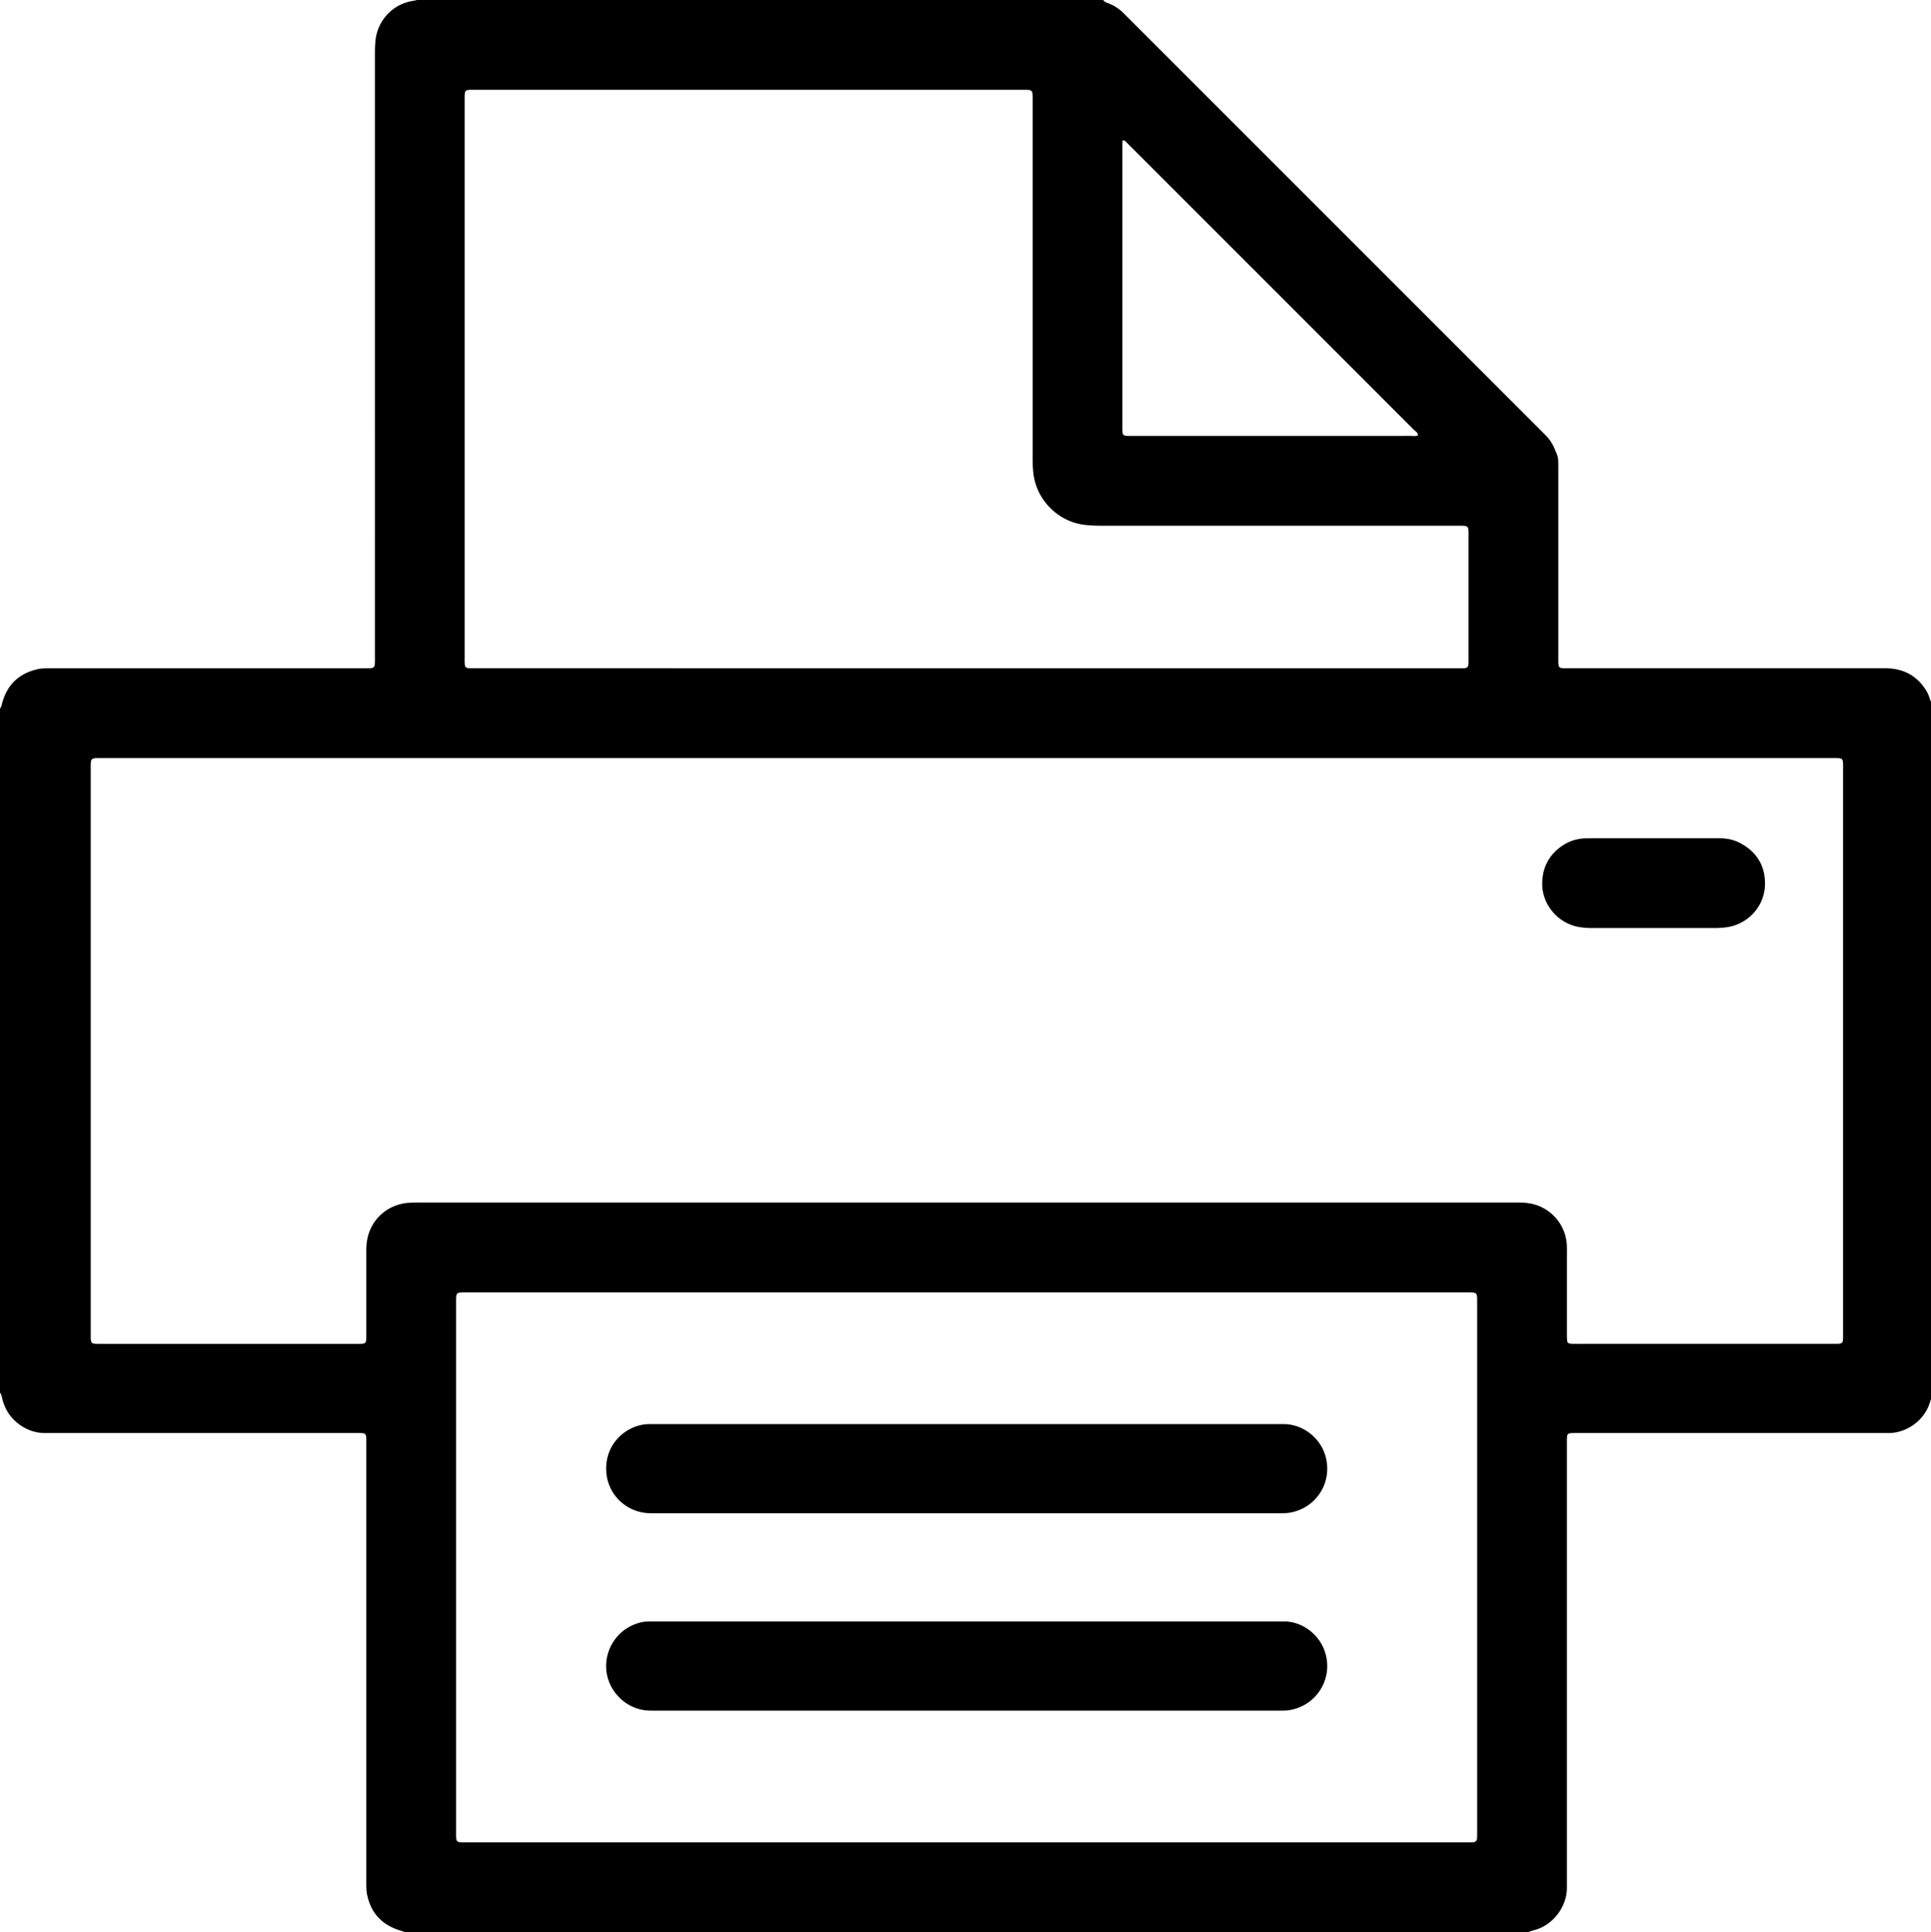
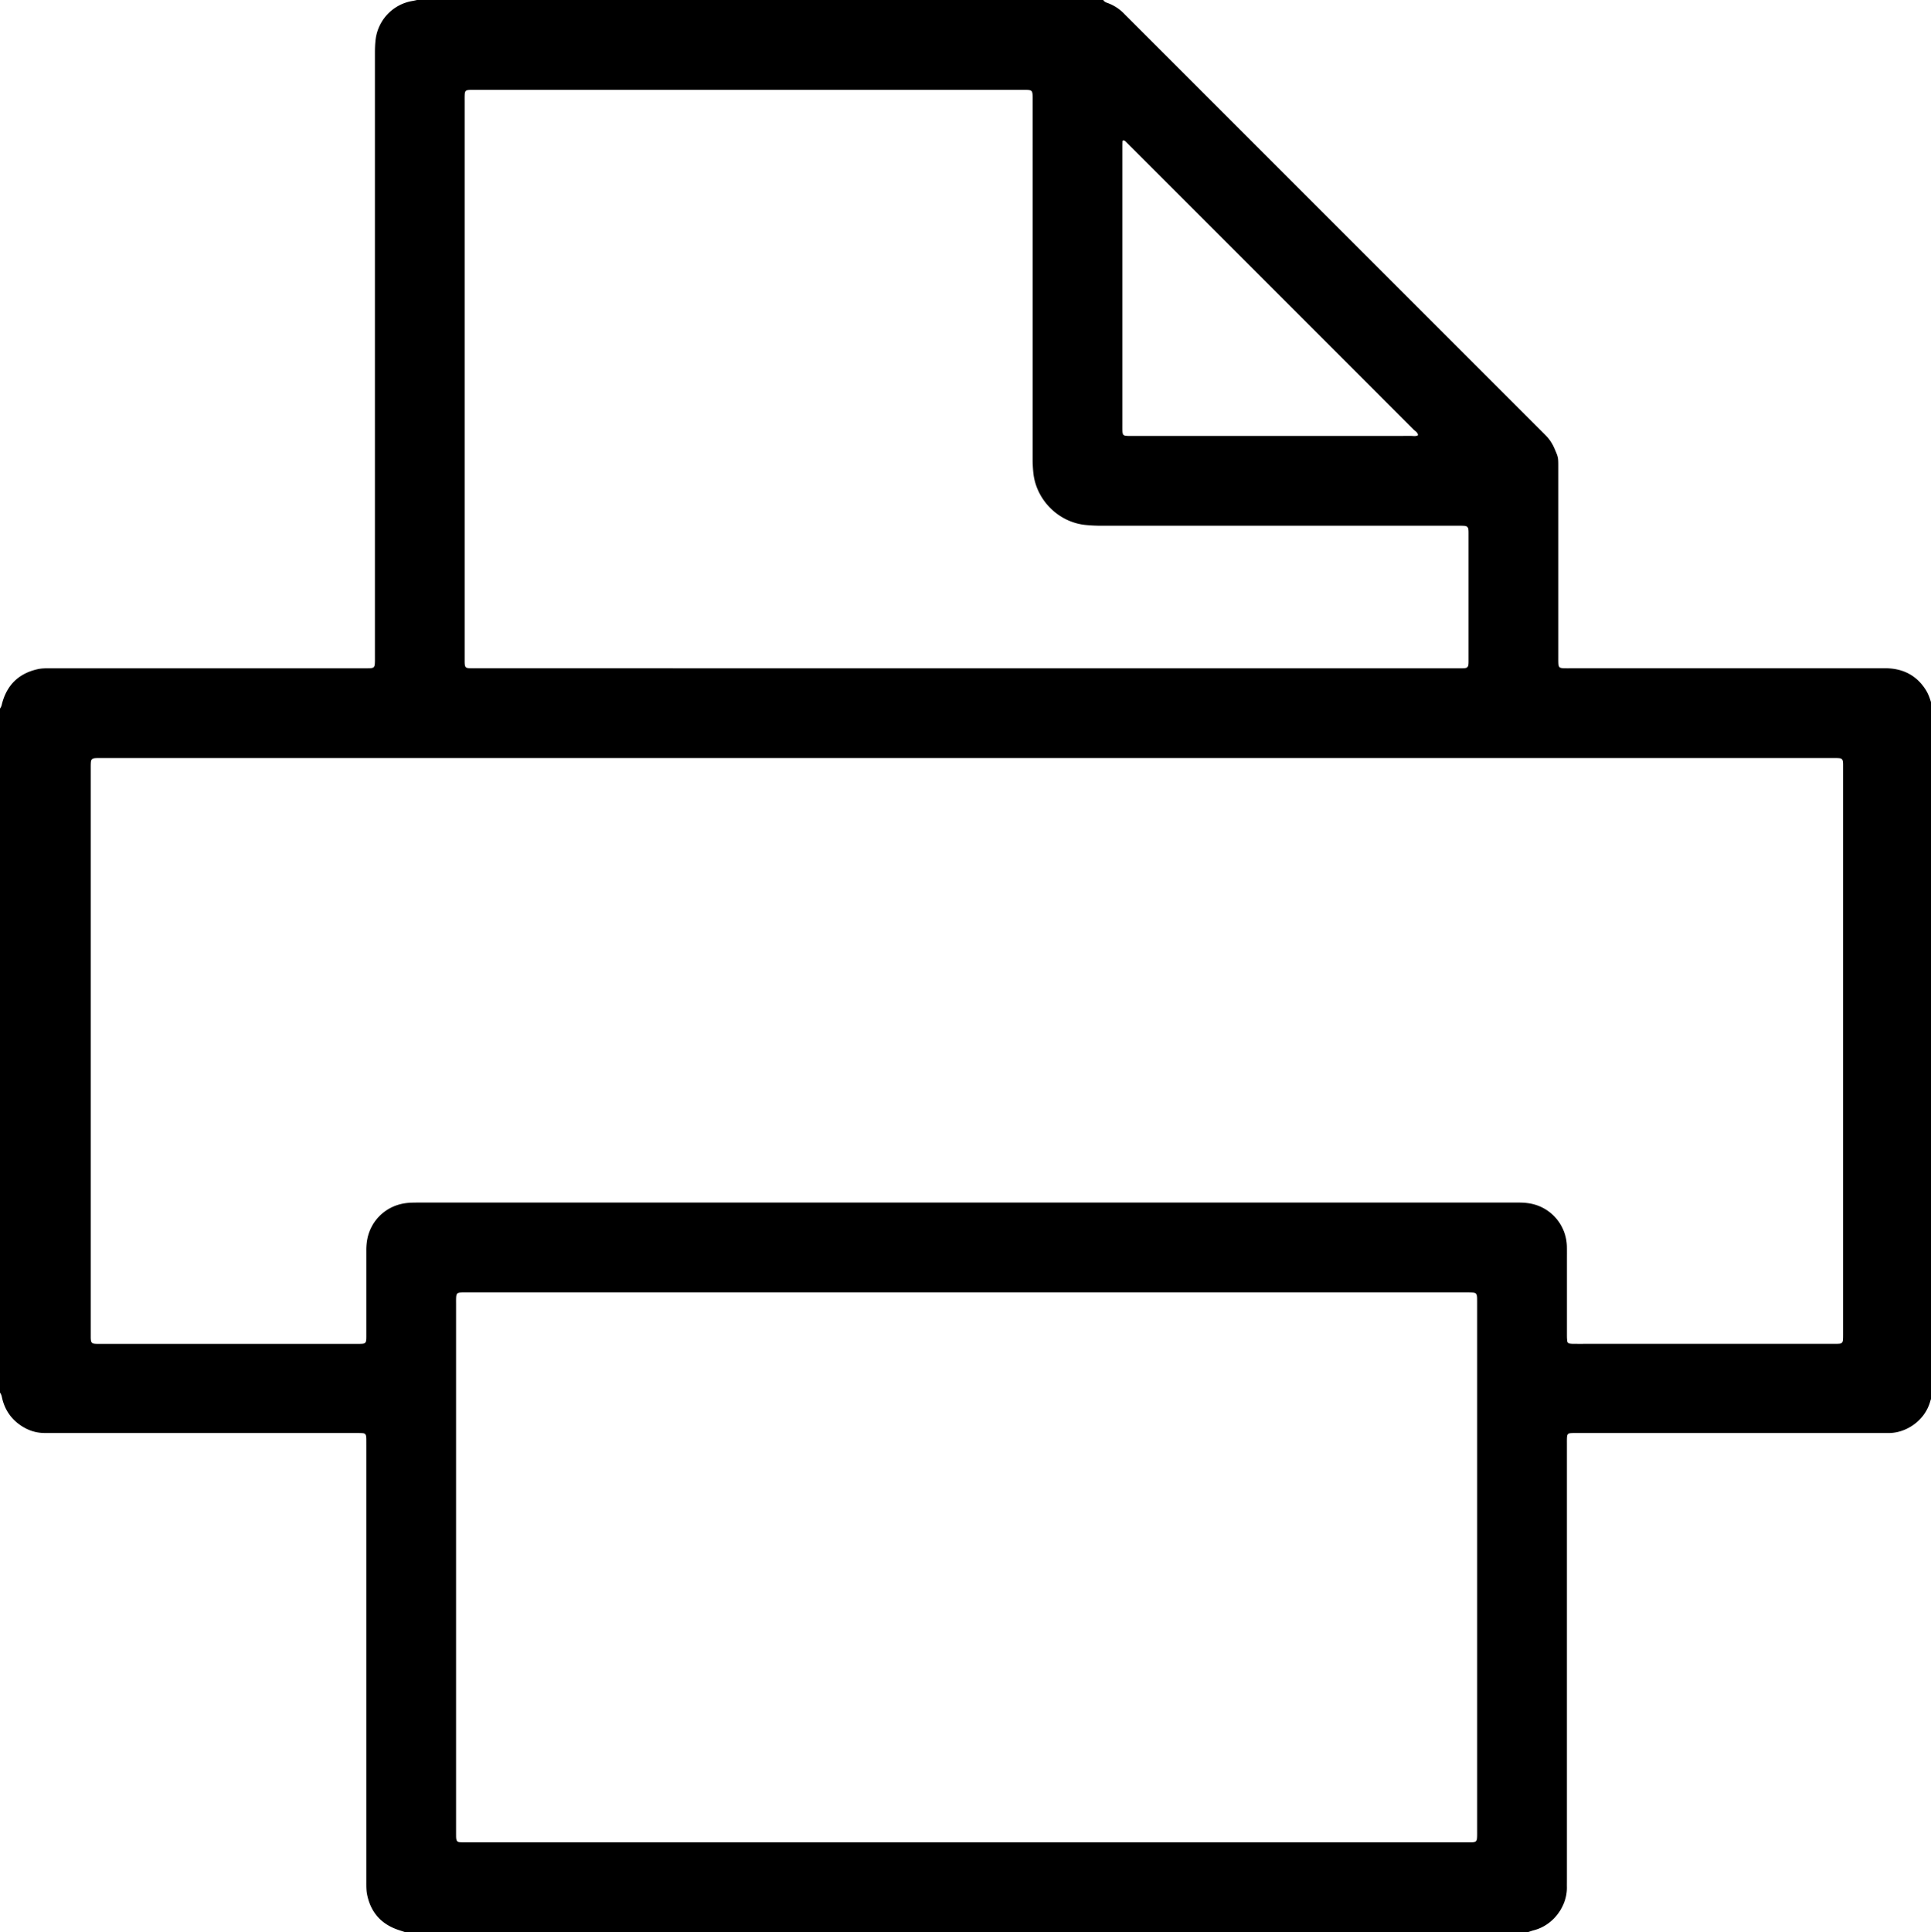
<svg xmlns="http://www.w3.org/2000/svg" viewBox="0 0 7676 7680">
  <path d="M7676 2790.82v2769.84c-1 3.3-2.31 6.58-3.25 9.91-22.31 79-98.93 126.08-165.66 125.23-11.18-.15-22.38.05-33.57.05H6271.17c-9.09 0-18.2-.17-27.28.47-9.86.69-13.94 4.66-14.69 14.32-.68 9-.53 18.17-.53 27.28V7469c0 11.19-.16 22.38 0 33.57.72 73.82-53.45 149.74-131.94 169.72-8.1 2.1-15.94 5.12-23.9 7.71H1611.58l-25.84-8.47c-69.07-22.64-111.63-69.1-126.37-140.59-3.42-16.58-3.26-33.34-3.26-50.12V5746.35c0-8.39 0-16.79-.07-25.18a91.63 91.63 0 0 0-.77-12.59c-1.1-7.22-5-11.37-12.4-12-9-.78-18.15-.73-27.28-.73h-1206q-16.79 0-33.57-.12c-35.42-.27-67.3-11.64-96.07-31.75-36.46-25.47-59.8-60.2-70.7-103.24-2.14-8.74-3.06-17.92-9.25-25.26V2816c5.95-6.57 6.8-15.08 9.05-23.08q30.19-107.86 139.4-132.92c17.23-4 34.69-3.78 52.17-3.78h1243.9c9.09 0 18.2.22 27.28-.34 13.35-.82 17.26-4.64 18.13-18 .63-9.76.4-19.57.4-29.38V213c0-18.89.46-37.71 2.83-56.5A177 177 0 0 1 1639.34 3.87c6.18-1 12.28-2.57 18.4-3.87h2727.95c3.54 6.8 10.08 9.34 16.7 11.75a174.31 174.31 0 0 1 67.81 44.44c3.84 4.06 7.91 7.91 11.87 11.87l1646.81 1646.62c5.94 5.94 11.87 11.88 17.7 17.91a163.07 163.07 0 0 1 32.14 48.8c15.86 36.34 15.86 36.34 15.86 76.59v751.09c0 7.69-.14 15.39.09 23.08.59 20.25 3.49 23.29 23 23.91 8.39.26 16.79.12 25.18.12h1231.59c10.49 0 21-.34 31.48.18 64.64 3.15 115 31.19 149.72 86.36 9.41 15 15.2 31.4 20.37 48.12zm-3830.52 222.33H389.74a120.58 120.58 0 0 0-12.59.45c-10.82 1.22-15 5.06-15.89 15.86-.74 9-.57 18.16-.57 27.28v2255.51c0 2.8 0 5.6.14 8.39.92 16.19 4.32 19.81 19.86 20.62 6.3.33 12.59.18 18.89.18h1015.56c8.39 0 16.79.19 25.18-.44 10.76-.81 14.58-4.83 15.41-16 .57-7.66.4-15.37.4-23.08V4970.4a232.91 232.91 0 0 1 4-45.88c14.76-74.18 73.09-129.84 147.86-141.64 18.8-3 37.6-3 56.48-3h3913.12q228.73 0 457.45-.06c16.85 0 33.57 1 50.07 4.2a177.31 177.31 0 0 1 143.52 170.76c.33 17.48.13 35 .13 52.46v300.07a214.41 214.41 0 0 0 1.1 23c.58 5.32 4.3 8.9 9.55 9.84a87.73 87.73 0 0 0 14.58 1.14c14 .15 28 .08 42 .08h988.25c9.09 0 18.2.14 27.28-.59 9.52-.76 13.64-4.94 14.41-14.75s.6-19.57.6-29.38V3049.54c0-6.3.16-12.59-.3-18.89-.91-12.35-4.63-16.43-16.56-17.16-10.49-.65-21-.43-31.48-.43zM3844.3 5137h-1985c-9.1 0-18.2-.22-27.28.3-14.29.82-18 4.7-18.81 19.53-.48 9.07-.26 18.18-.26 27.28V7276c0 7 0 14 .06 21a93.65 93.65 0 0 0 .49 10.49c1.22 9.8 4.91 13.92 14.55 14.69s19.57.59 29.38.59h3986.83c3.49 0 7 0 10.49-.3 11.85-1.13 15.84-4.94 16.79-17.22.67-9.05.46-18.17.46-27.28V5181.82c0-6.3 0-12.59-.07-18.89a85.48 85.48 0 0 0-.6-10.49c-1.35-9.64-5.16-13.92-14.69-14.69-9.74-.82-19.56-.69-29.38-.69q-991.47-.12-1983-.11zm-3.07-2480.76H5809.3a123.16 123.16 0 0 0 12.59-.43c10.66-1.15 14.41-5 15.42-16.16.5-5.56.41-11.17.41-16.79v-499.38c0-5.59.11-11.22-.42-16.79-1.11-11.74-5.12-15.74-17.36-16.65-9.05-.65-18.17-.45-27.28-.45H4378.52c-21 0-41.91-.93-62.82-3-107.67-10.62-196.43-98.84-208-206.69a528.61 528.61 0 0 1-2.79-56.53q.08-710.2 0-1420.4c0-8.39.2-16.79-.23-25.18-.83-16-4.54-19.84-20-20.62-9.08-.45-18.18-.23-27.28-.23H1885.81c-7 0-14-.17-21 .33-13.21.92-16.79 4.63-17.51 18.39-.48 9.06-.27 18.18-.27 27.28V2631.1c.52 21.76 3 24.39 24 25 7.69.21 15.38.08 23.08.08zm1213-923.49q278 0 556-.12c8.83 0 18.09 2.32 26.48-2.7-.28-11.49-10.49-15.74-17-22.23q-566.55-566.96-1133.39-1133.48c-3.46-3.46-6.9-6.95-10.4-10.38a29.06 29.06 0 0 0-4.67-4.2c-1.67-1-3.87-2.33-5.57-2-3.39.61-3.51 4-3.63 6.71-.24 6.3-.33 12.59-.33 18.89v1101.43c0 7-.06 14 0 21 .36 25.1 2.1 26.79 28.11 27.08 6.3.07 12.59 0 18.89 0z" />
-   <path d="M6573 3331.79h262.3c27.72 0 54.34 5 79.12 17.65 64.22 32.67 100 85.55 101.77 157.15 2.4 95.32-68.59 166.19-149.31 178.36a334.69 334.69 0 0 1-50.16 3.69q-244.46-.18-488.87 0a321.69 321.69 0 0 1-46-3.28c-87.49-12.59-150.71-89.06-151.26-170.16-.43-64.42 25-115.24 77.43-152.13 30-21.11 64-31 100.65-31.14 57.35-.15 114.7-.06 172.07-.07h92.33zM3843.25 5660.33h1229.32q15.74 0 31.48.08c82.89.45 164.43 67 171.39 163.86 6.73 93.7-58.76 174.63-151.61 188.72a166.07 166.07 0 0 1-20.89 1.52c-11.18.27-22.38.16-33.57.16H2614.9q-14.69 0-29.38-.05c-90.83-.35-174.29-71.28-176-174.78-1.8-108.64 87.55-178.92 170.84-179.41q16.79-.11 33.57-.11zm-.41 784.62h1229.32c10.49 0 21 .27 31.48 0 68.32-1.52 145.42 49.31 166.62 132.36 26.62 104.31-43.42 206.93-150.24 220.73-10.36 1.33-21 1.19-31.41 1.21q-114.36.15-228.66.05H2615.26c-11.18 0-22.38.13-33.57-.14-77.54-1.83-145.17-56.23-166.06-130.93-24.94-89.18 26-191.38 127-218.52a124.14 124.14 0 0 1 31.06-4.51c11.89-.13 23.77-.28 35.67-.28h1233.52z" />
</svg>